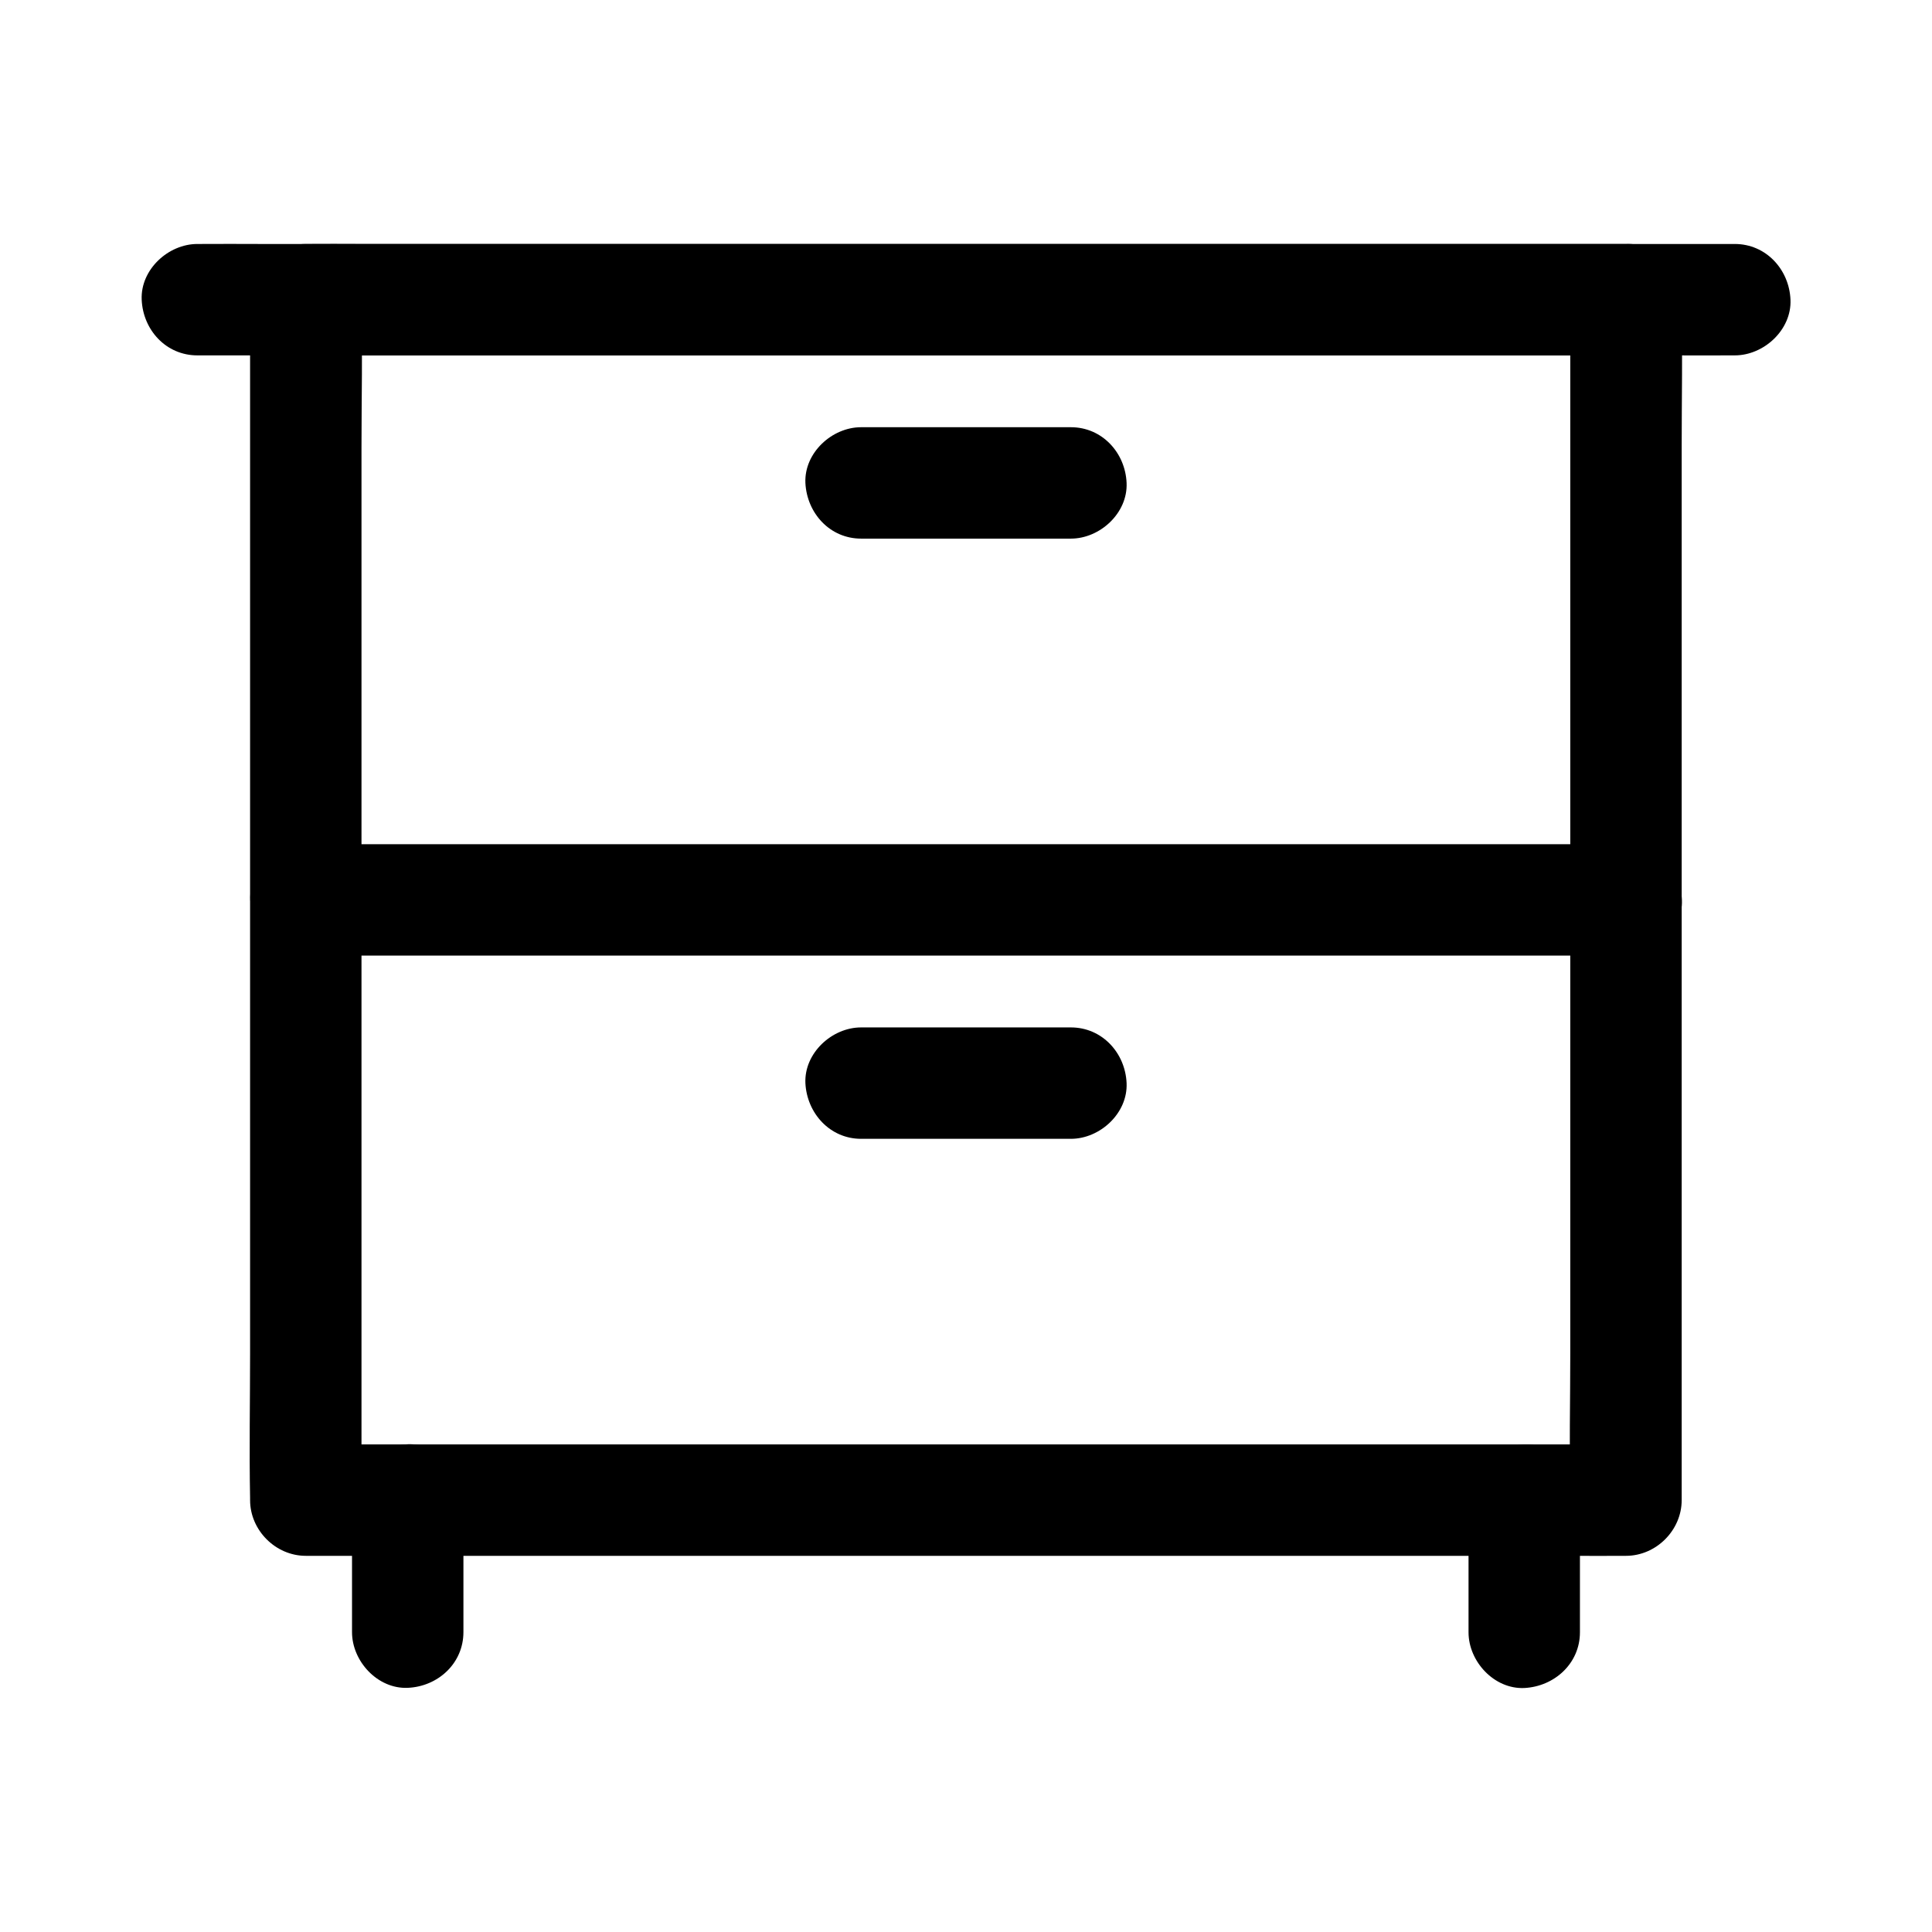
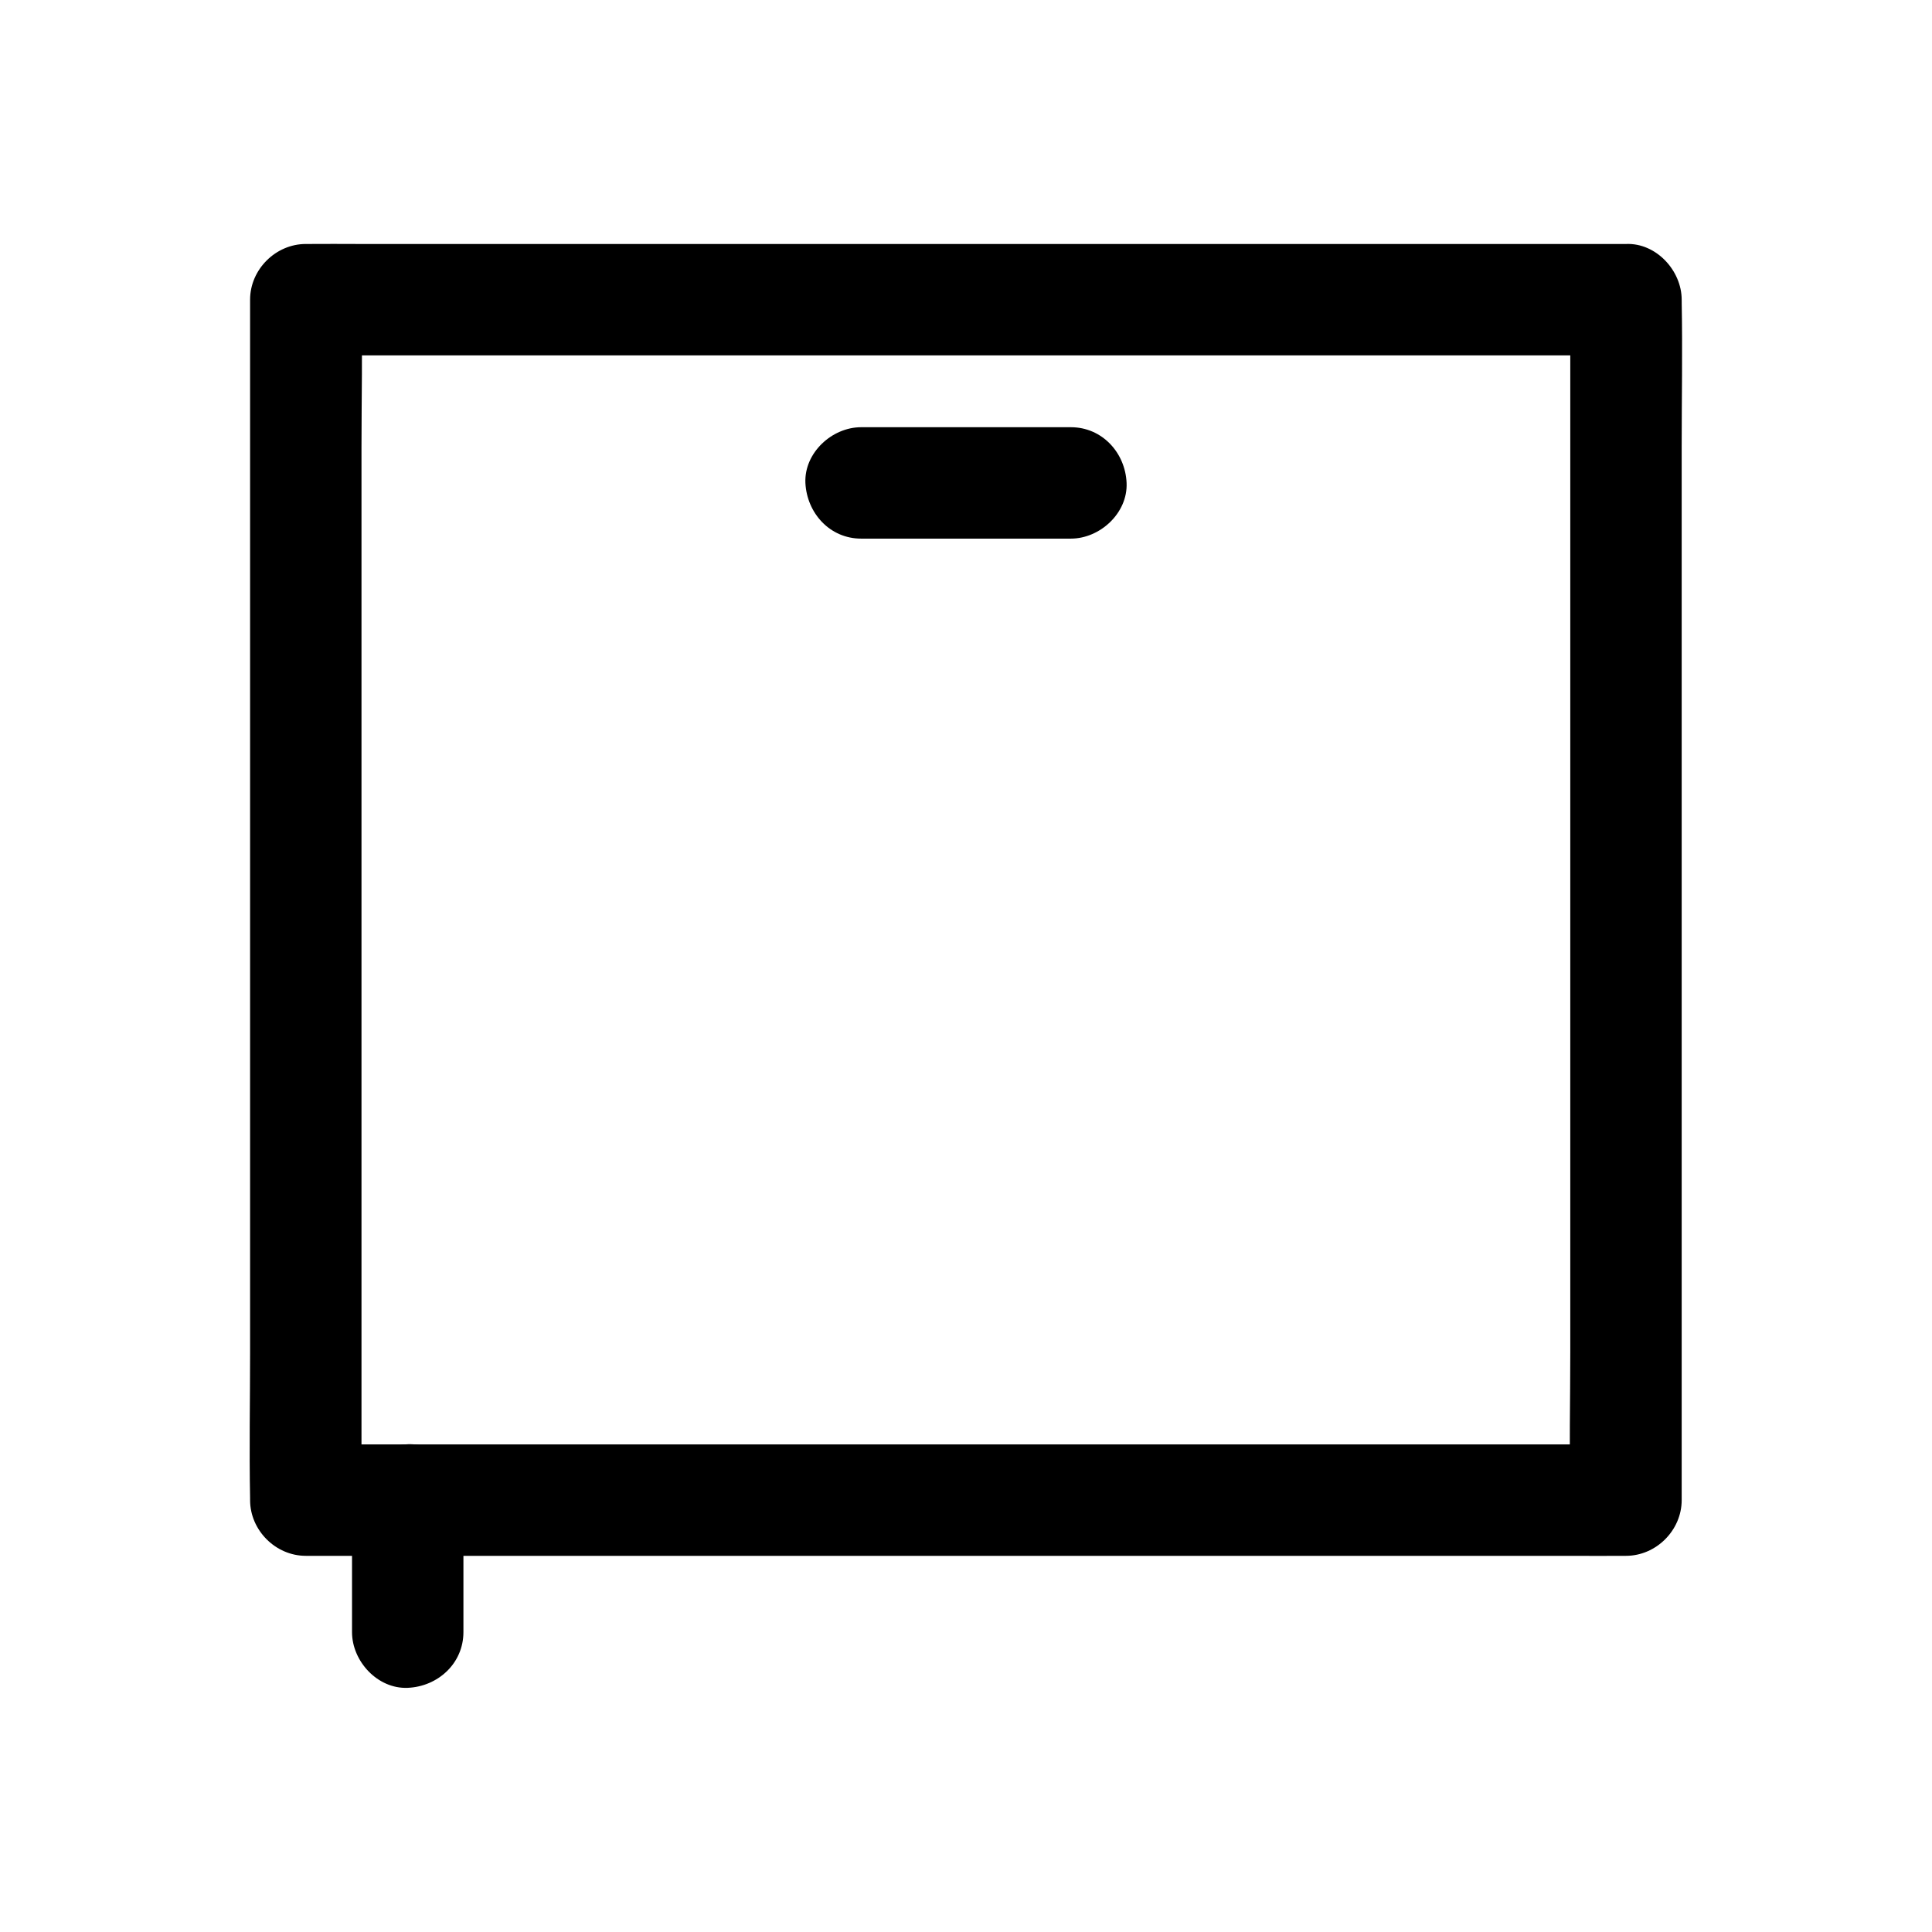
<svg xmlns="http://www.w3.org/2000/svg" fill="#000000" width="800px" height="800px" version="1.1" viewBox="144 144 512 512">
  <g>
    <path d="m560.14 223.42v31.832 75.914 91.758 79.508c0 12.84-0.297 25.73 0 38.574v0.543l14.762-14.762h-9.297-25.535-37.59-45.855-50.48-50.727-47.281-40-28.879c-4.527 0-9.102-0.098-13.629 0h-0.59c4.922 4.922 9.84 9.84 14.762 14.762v-31.832-75.914-91.758-79.508c0-12.84 0.297-25.73 0-38.574v-0.543c-4.922 4.922-9.84 9.84-14.762 14.762h9.297 25.535 37.59 45.855 50.48 50.727 47.281 40 28.879c4.527 0 9.102 0.051 13.629 0h0.59c7.723 0 15.105-6.789 14.762-14.762-0.344-8.02-6.496-14.762-14.762-14.762h-9.297-25.535-37.59-45.855-50.48-50.727-47.281-40-28.879c-4.527 0-9.102-0.051-13.629 0h-0.59c-7.969 0-14.762 6.742-14.762 14.762v31.832 75.914 91.758 79.508c0 12.84-0.246 25.73 0 38.574v0.543c0 7.969 6.742 14.762 14.762 14.762h9.297 25.535 37.59 45.855 50.48 50.727 47.281 40 28.879c4.527 0 9.102 0.051 13.629 0h0.59c7.969 0 14.762-6.742 14.762-14.762v-31.832-75.914-91.758-79.508c0-12.84 0.246-25.73 0-38.574v-0.543c0-7.723-6.789-15.105-14.762-14.762-7.973 0.398-14.762 6.496-14.762 14.762z" />
-     <path d="m225.09 397.24h9.297 25.535 37.59 45.855 50.48 50.727 47.281 40 28.879c4.527 0 9.102 0.051 13.629 0h0.59c7.723 0 15.105-6.789 14.762-14.762-0.344-8.02-6.496-14.762-14.762-14.762h-9.297-25.535-37.59-45.855-50.48-50.727-47.281-40-28.879c-4.527 0-9.102-0.051-13.629 0h-0.59c-7.723 0-15.105 6.789-14.762 14.762 0.344 7.973 6.496 14.762 14.762 14.762z" />
    <path d="m372.2 286.74h48.66 6.938c7.723 0 15.105-6.789 14.762-14.762-0.344-8.02-6.496-14.762-14.762-14.762h-48.66-6.938c-7.723 0-15.105 6.789-14.762 14.762 0.398 8.023 6.496 14.762 14.762 14.762z" />
-     <path d="m372.2 445.8h48.66 6.938c7.723 0 15.105-6.789 14.762-14.762-0.344-8.02-6.496-14.762-14.762-14.762h-48.66-6.938c-7.723 0-15.105 6.789-14.762 14.762 0.398 7.973 6.496 14.762 14.762 14.762z" />
    <path d="m237.29 541.5v35.031c0 7.723 6.789 15.105 14.762 14.762 8.02-0.344 14.762-6.496 14.762-14.762v-35.031c0-7.723-6.789-15.105-14.762-14.762-7.973 0.395-14.762 6.496-14.762 14.762z" />
-     <path d="m196.31 238.18h10.922 29.719 43.738 53.578 58.648 58.992 55.203 46.641 33.406c5.312 0 10.578 0.051 15.891 0h0.688c7.723 0 15.105-6.789 14.762-14.762-0.344-8.02-6.496-14.762-14.762-14.762h-10.922-29.719-43.738-53.578-58.648-58.992-55.203-46.641-33.406c-5.312 0-10.578-0.051-15.891 0h-0.688c-7.723 0-15.105 6.789-14.762 14.762 0.348 8.02 6.449 14.762 14.762 14.762z" />
-     <path d="m562.7 576.58v-35.031c0-7.723-6.789-15.105-14.762-14.762-8.02 0.344-14.762 6.496-14.762 14.762v35.031c0 7.723 6.789 15.105 14.762 14.762 7.973-0.395 14.762-6.496 14.762-14.762z" />
  </g>
</svg>